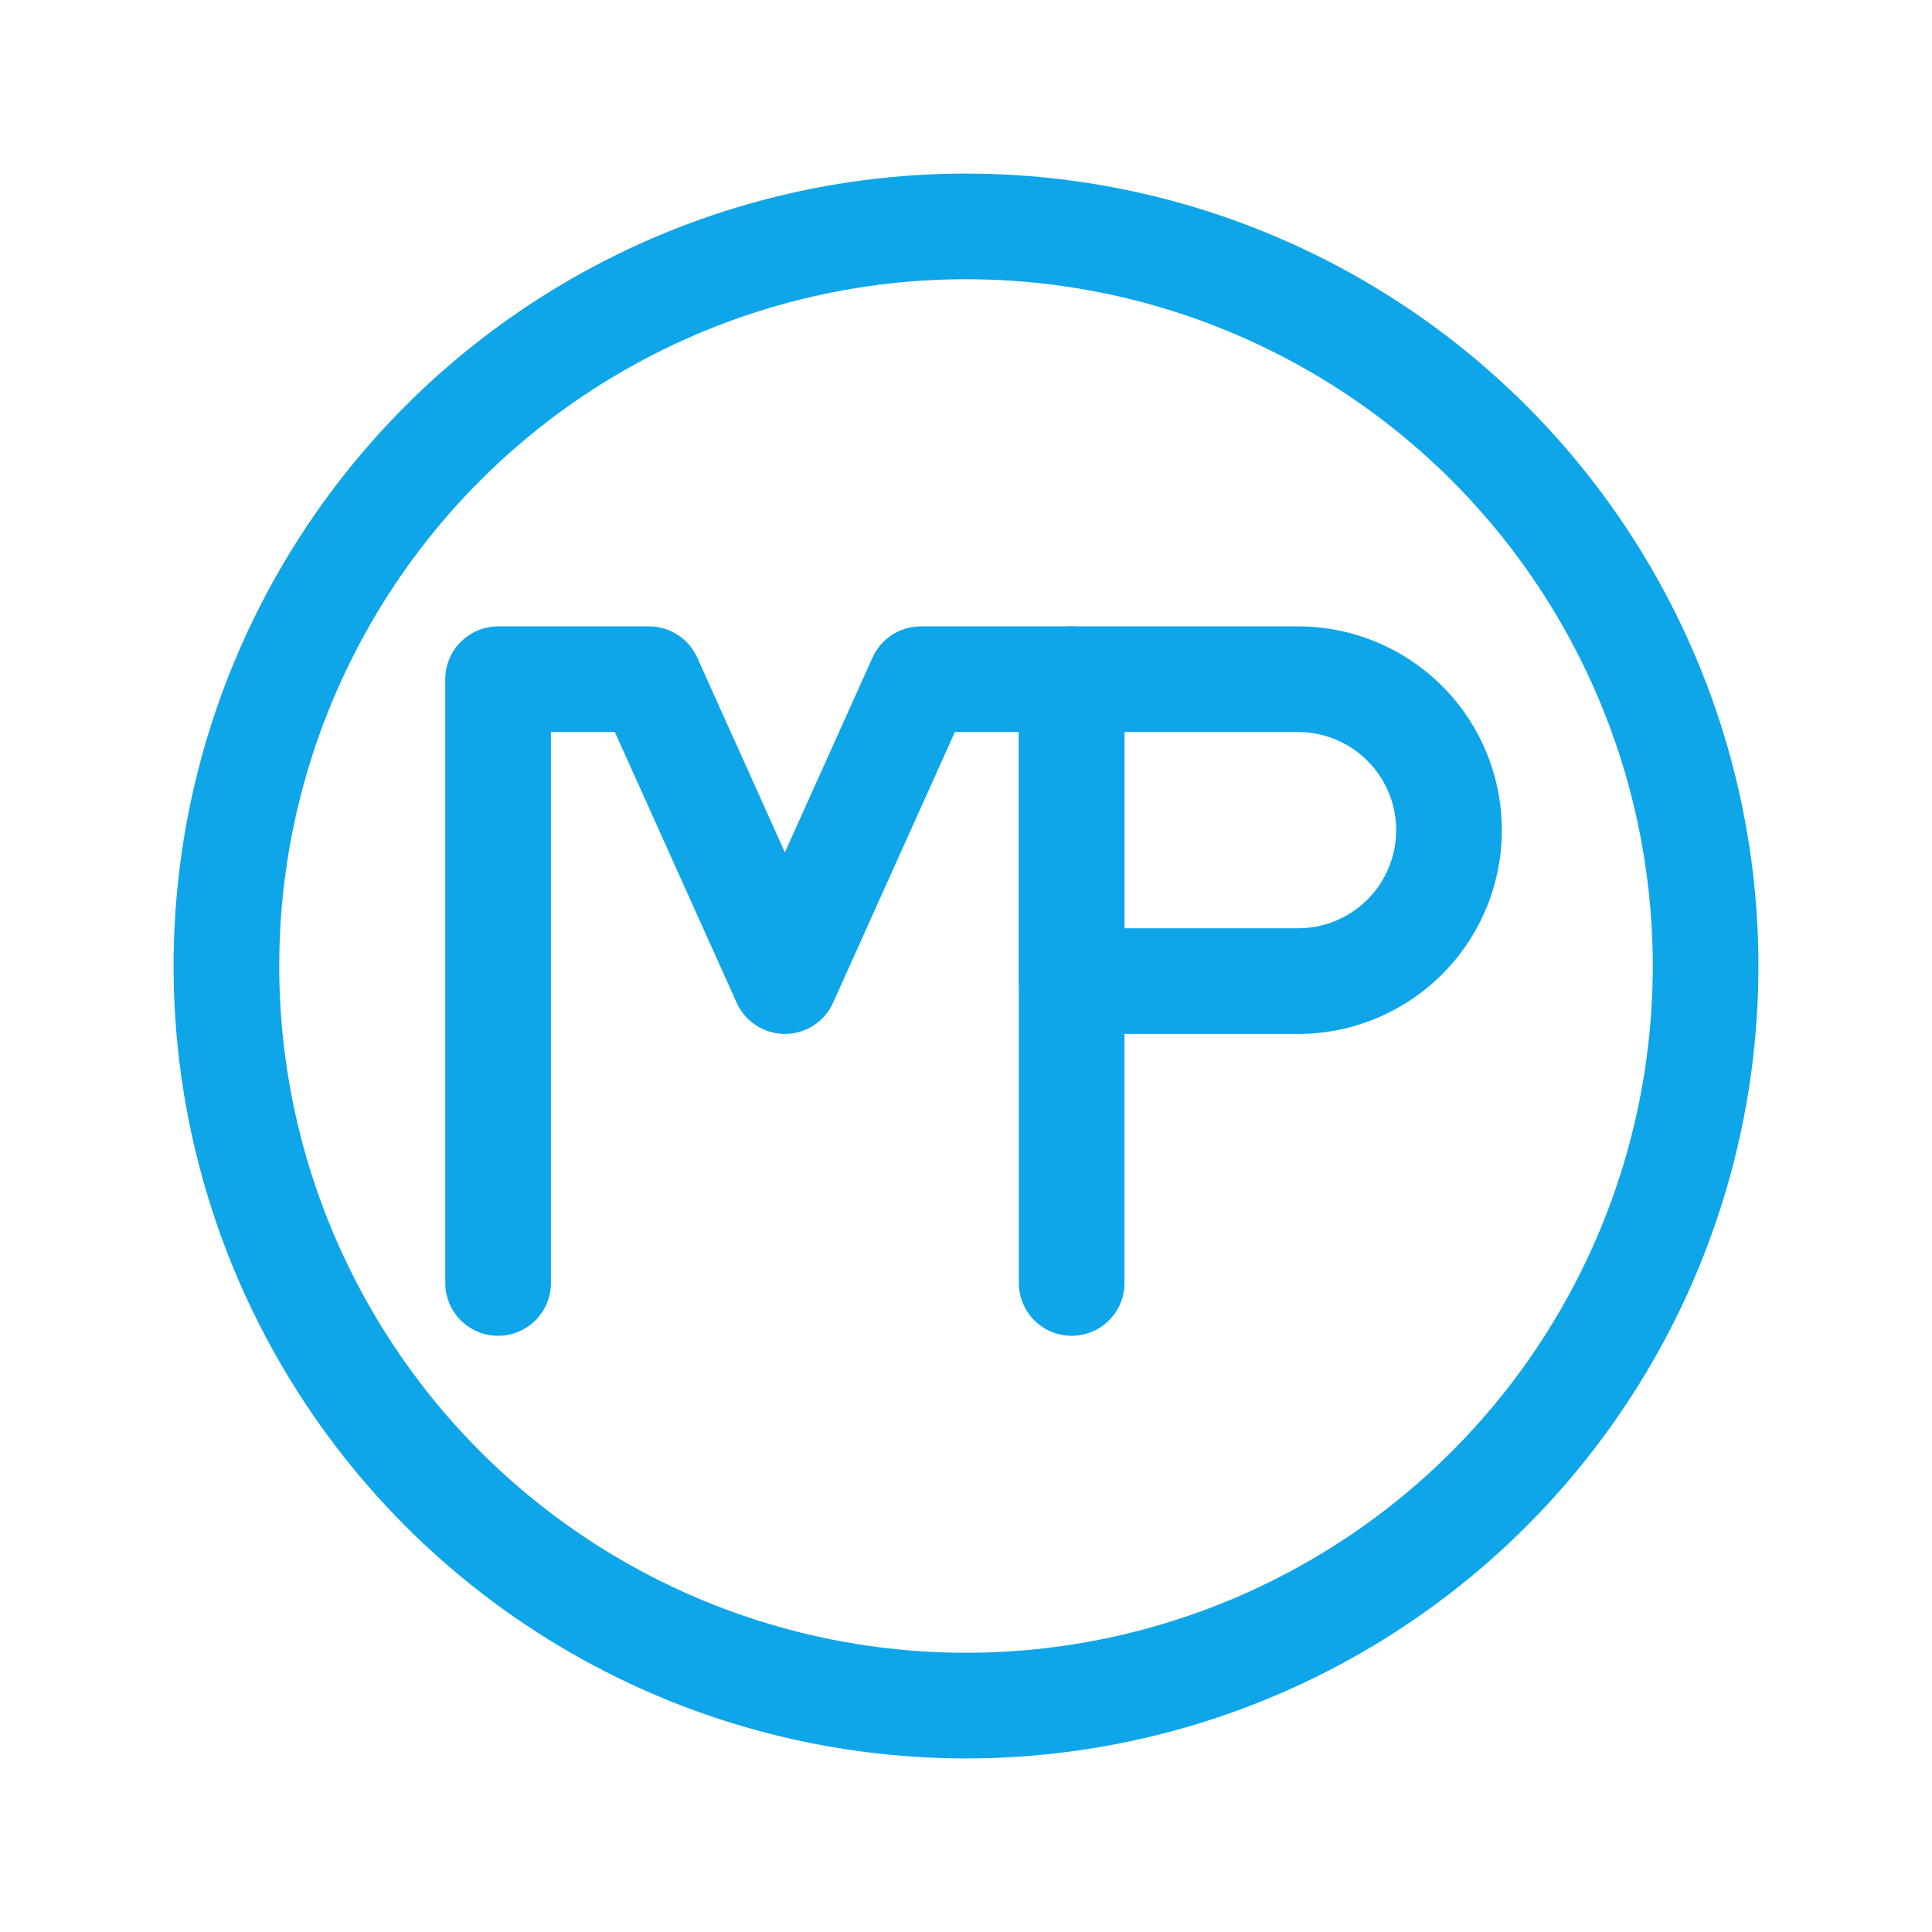
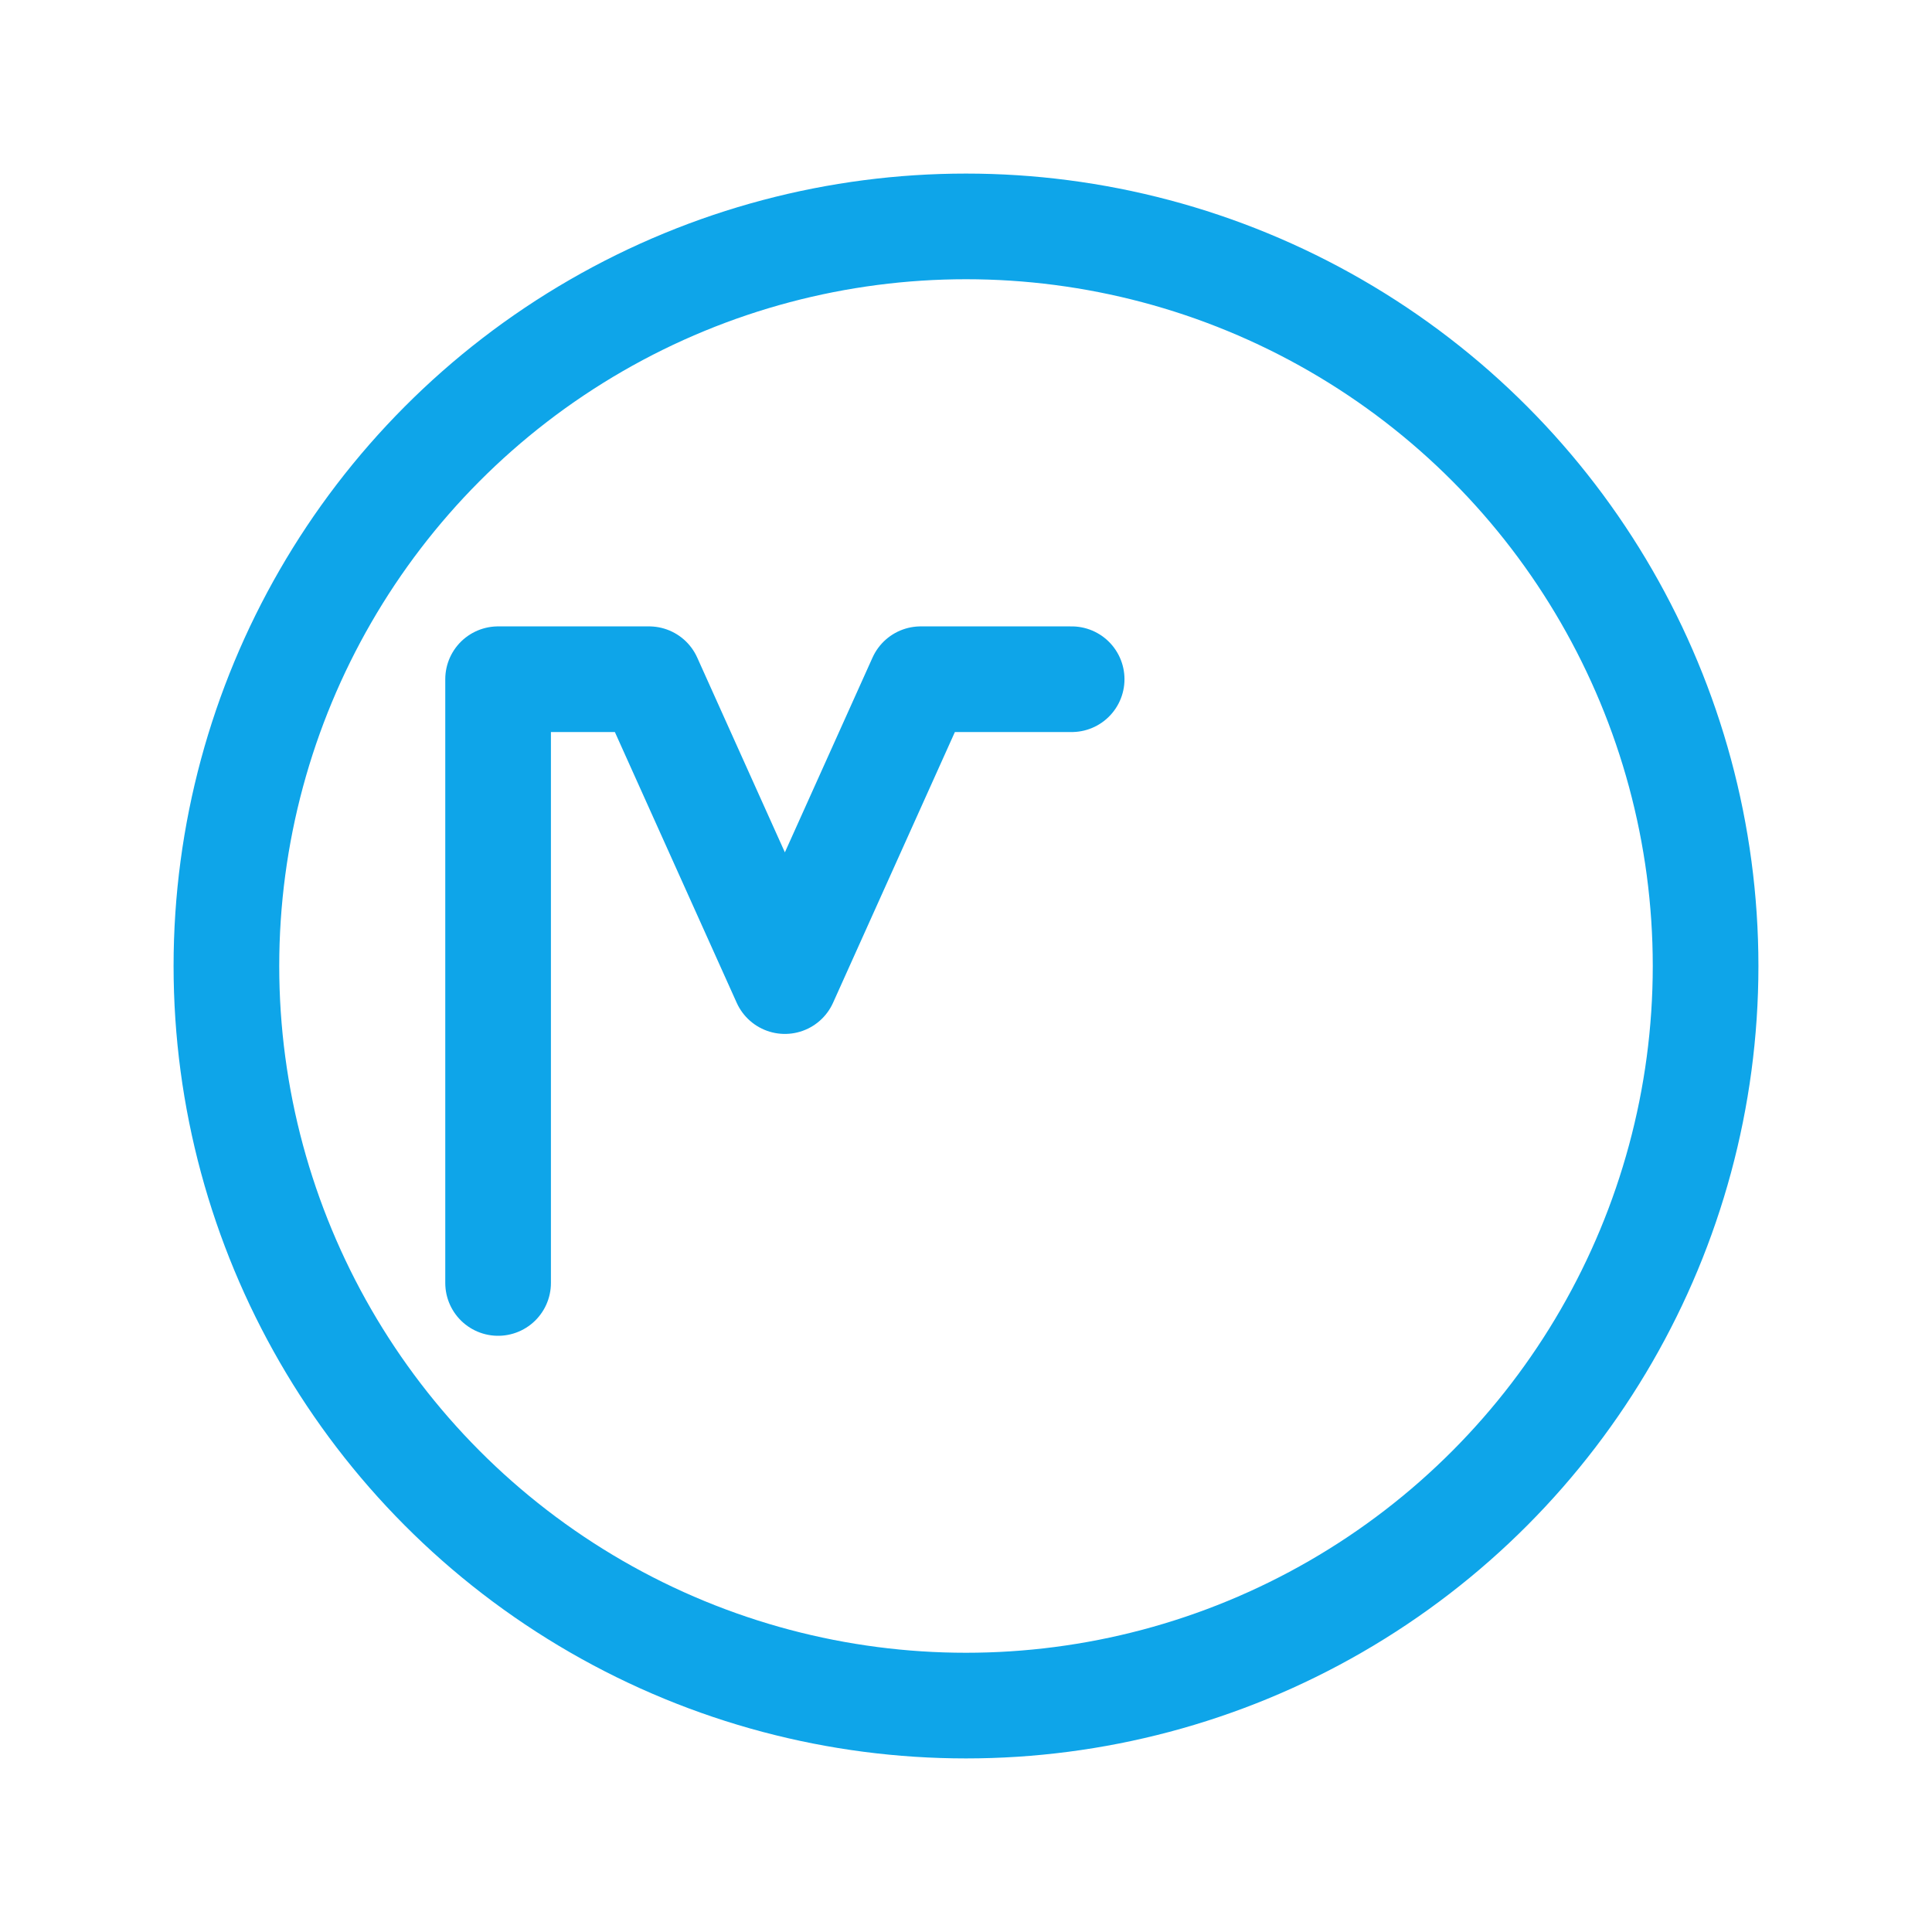
<svg xmlns="http://www.w3.org/2000/svg" viewBox="0 0 256 256" role="img" aria-label="MerchPortal logo">
  <circle cx="128" cy="128" r="98" fill="none" stroke="#0ea5e9" stroke-width="14" />
-   <path d="M66 170 V90 h20 l18 40 18-40 h20 v80" fill="none" stroke="#0ea5e9" stroke-width="14" stroke-linecap="round" stroke-linejoin="round" />
-   <path d="M142 90 v40 h30 a20 20 0 0 0 0 -40 h-30" fill="none" stroke="#0ea5e9" stroke-width="14" stroke-linecap="round" stroke-linejoin="round" />
+   <path d="M66 170 V90 h20 l18 40 18-40 h20 " fill="none" stroke="#0ea5e9" stroke-width="14" stroke-linecap="round" stroke-linejoin="round" />
</svg>